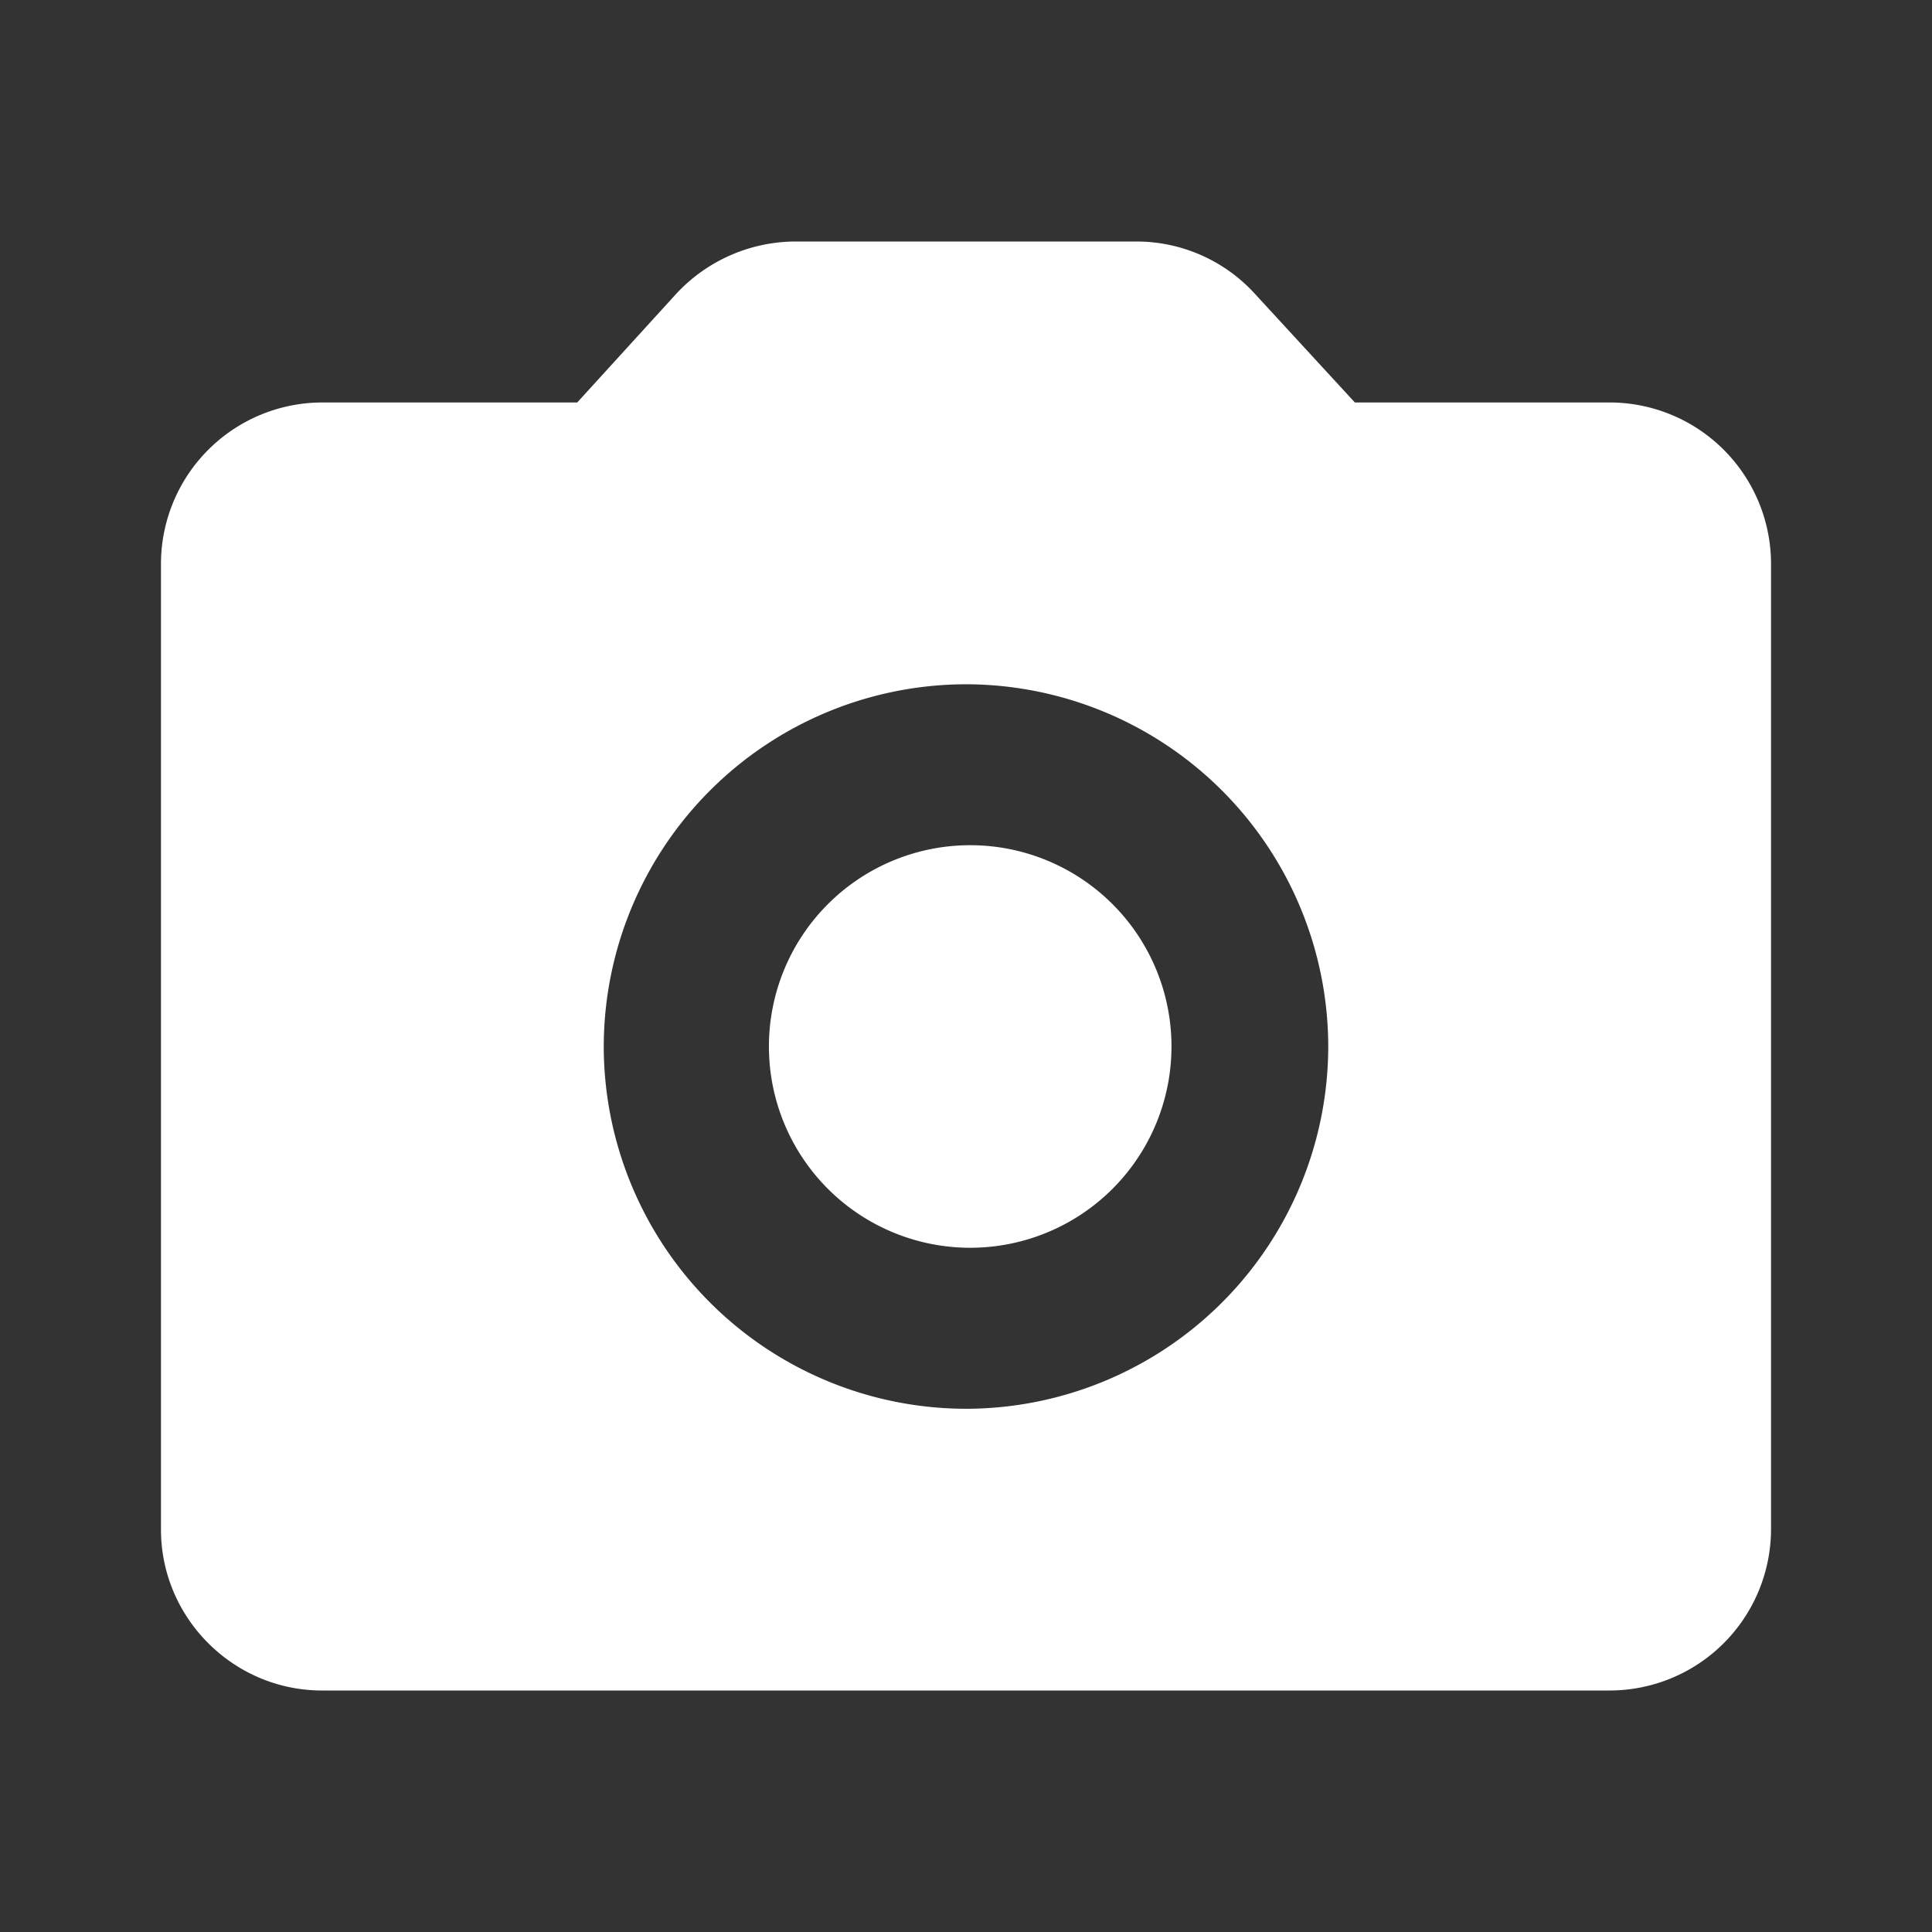
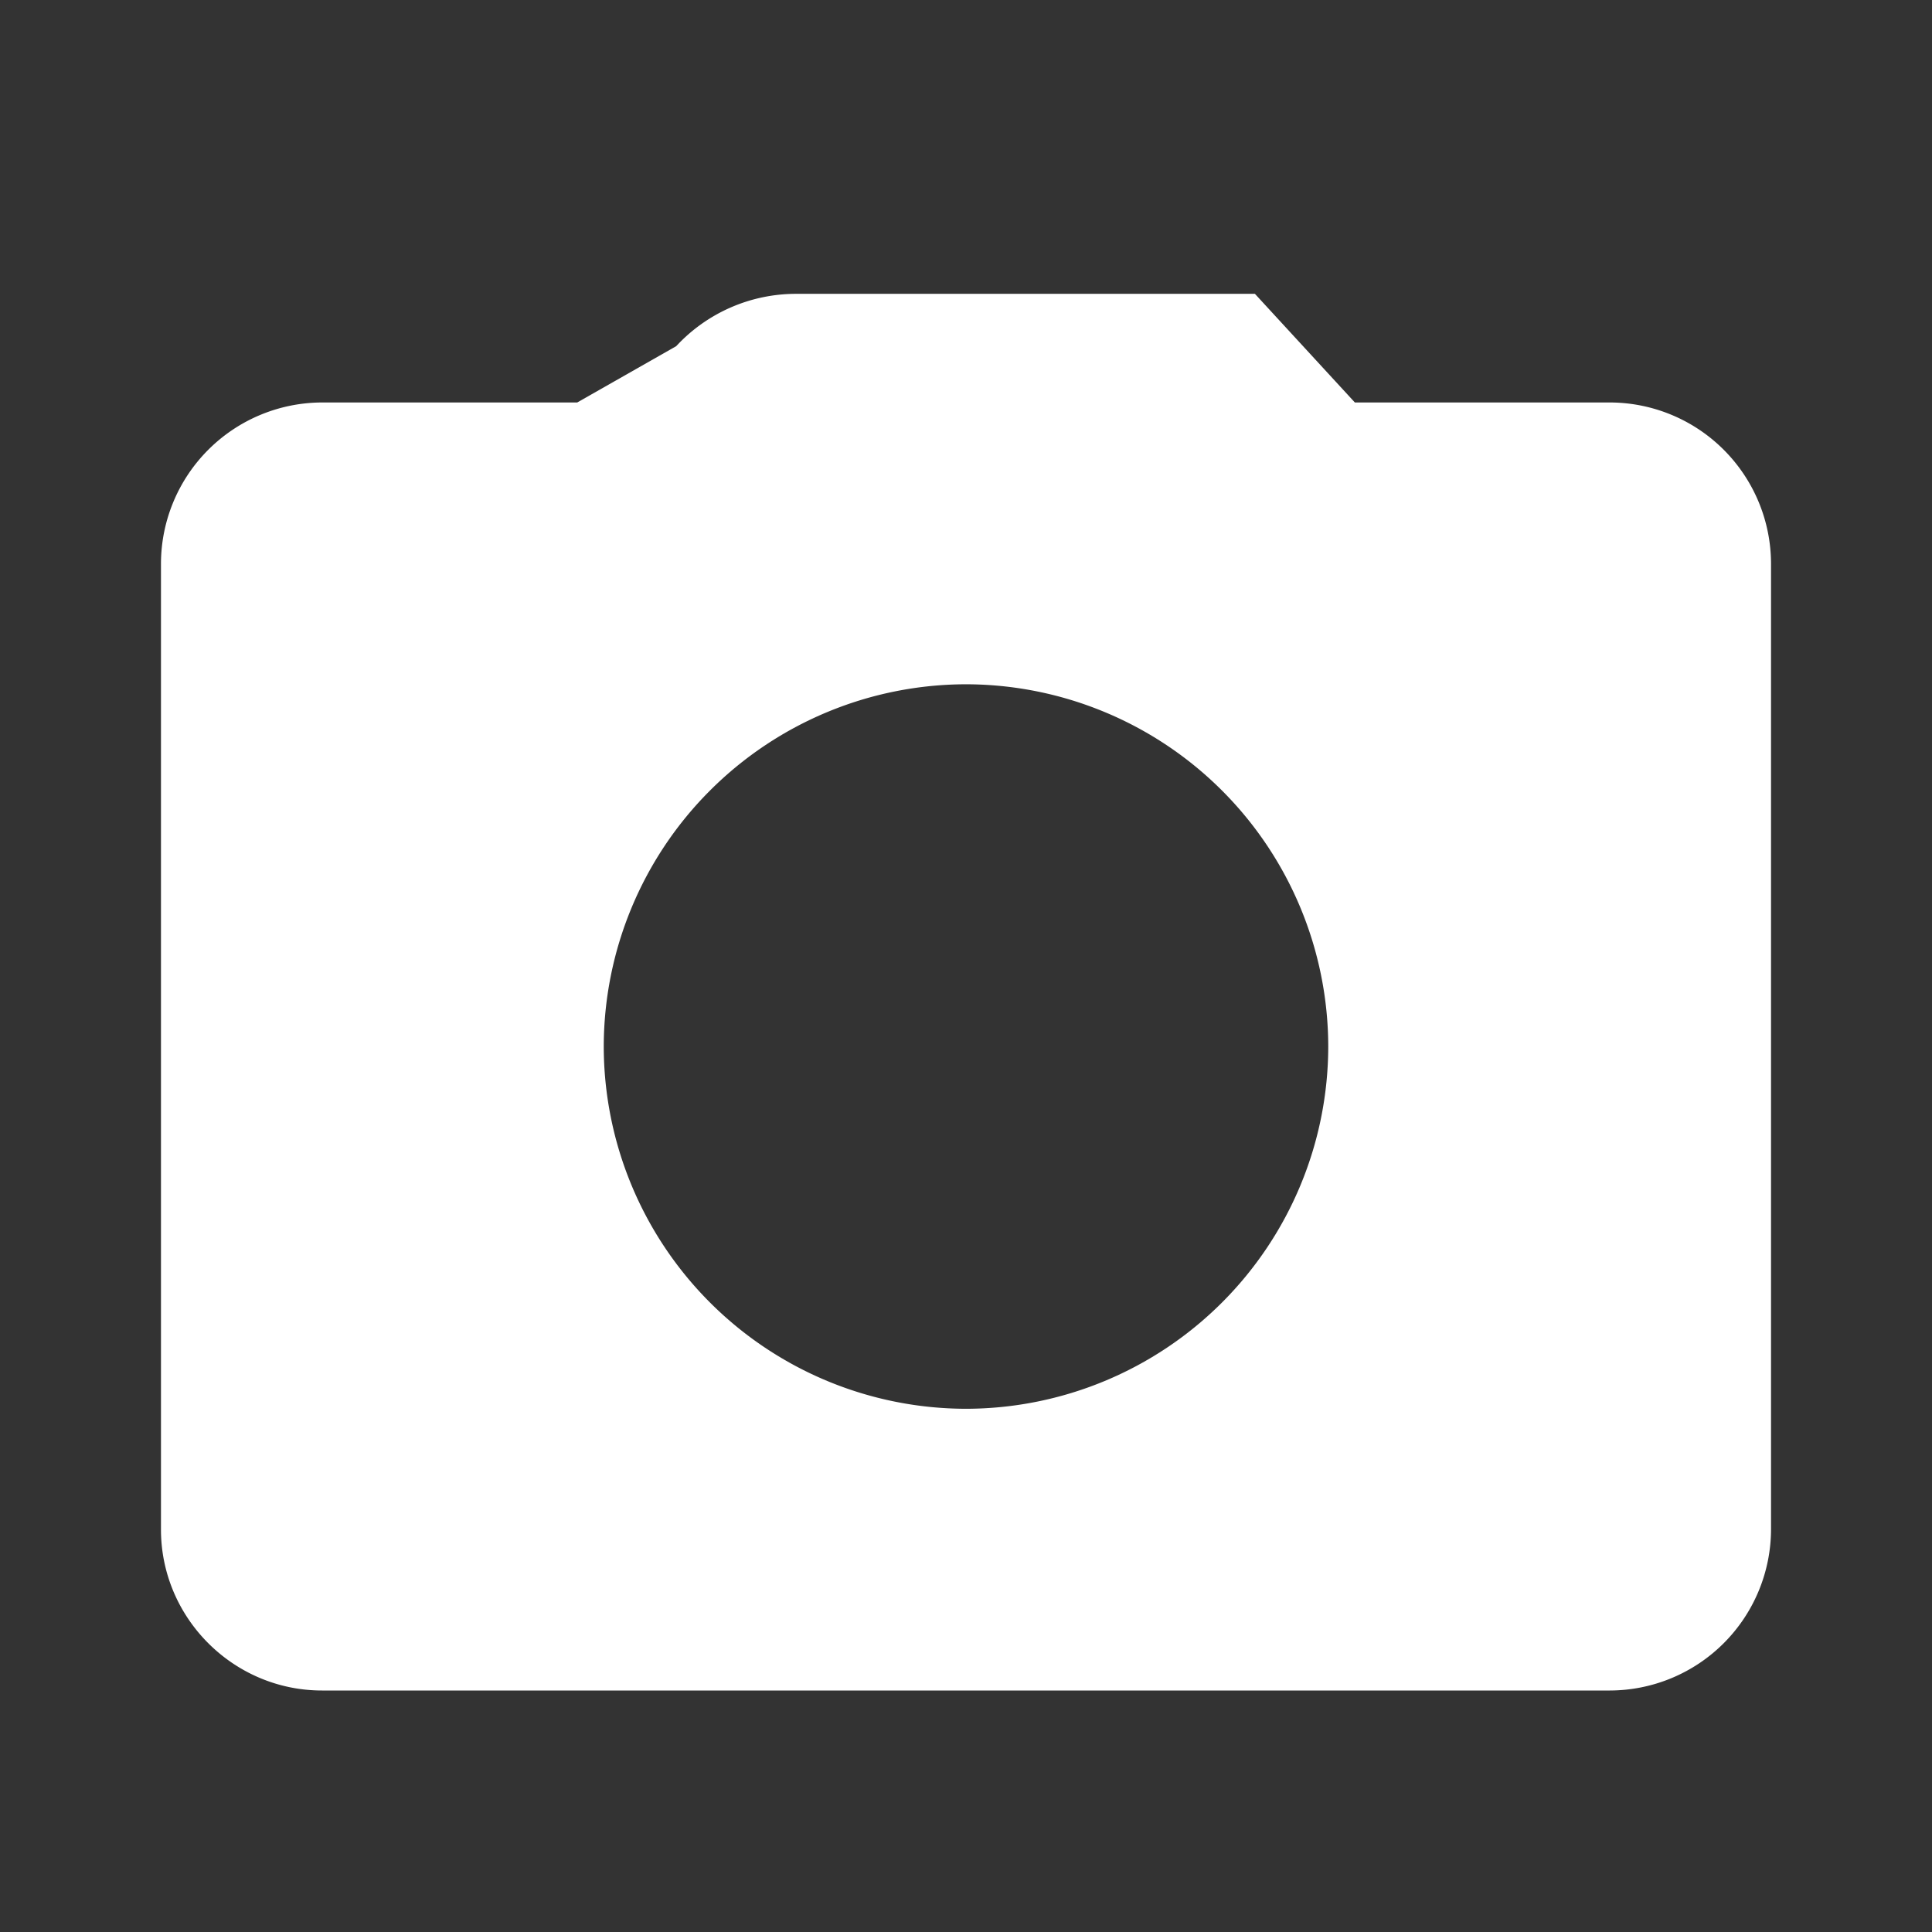
<svg xmlns="http://www.w3.org/2000/svg" width="22" height="22" fill="none">
  <rect width="100%" height="100%" fill="#333333" stroke="none" />
-   <path d="M11 14.208a2.292 2.292 0 100-4.583 2.292 2.292 0 000 4.583z" fill="#fff" />
-   <path d="M18.333 4.583h-2.905L14.29 3.346a1.825 1.825 0 00-1.348-.596H9.057a1.86 1.86 0 00-1.357.596L6.573 4.583H3.667a1.839 1.839 0 00-1.834 1.834v11c0 1.008.825 1.833 1.834 1.833h14.666a1.839 1.839 0 001.834-1.833v-11a1.839 1.839 0 00-1.834-1.834zM11 16.042a4.131 4.131 0 01-4.125-4.125A4.131 4.131 0 0111 7.792a4.131 4.131 0 014.125 4.125A4.131 4.131 0 0111 16.042z" fill="#fff" />
+   <path d="M18.333 4.583h-2.905L14.29 3.346H9.057a1.86 1.86 0 00-1.357.596L6.573 4.583H3.667a1.839 1.839 0 00-1.834 1.834v11c0 1.008.825 1.833 1.834 1.833h14.666a1.839 1.839 0 001.834-1.833v-11a1.839 1.839 0 00-1.834-1.834zM11 16.042a4.131 4.131 0 01-4.125-4.125A4.131 4.131 0 0111 7.792a4.131 4.131 0 014.125 4.125A4.131 4.131 0 0111 16.042z" fill="#fff" />
</svg>